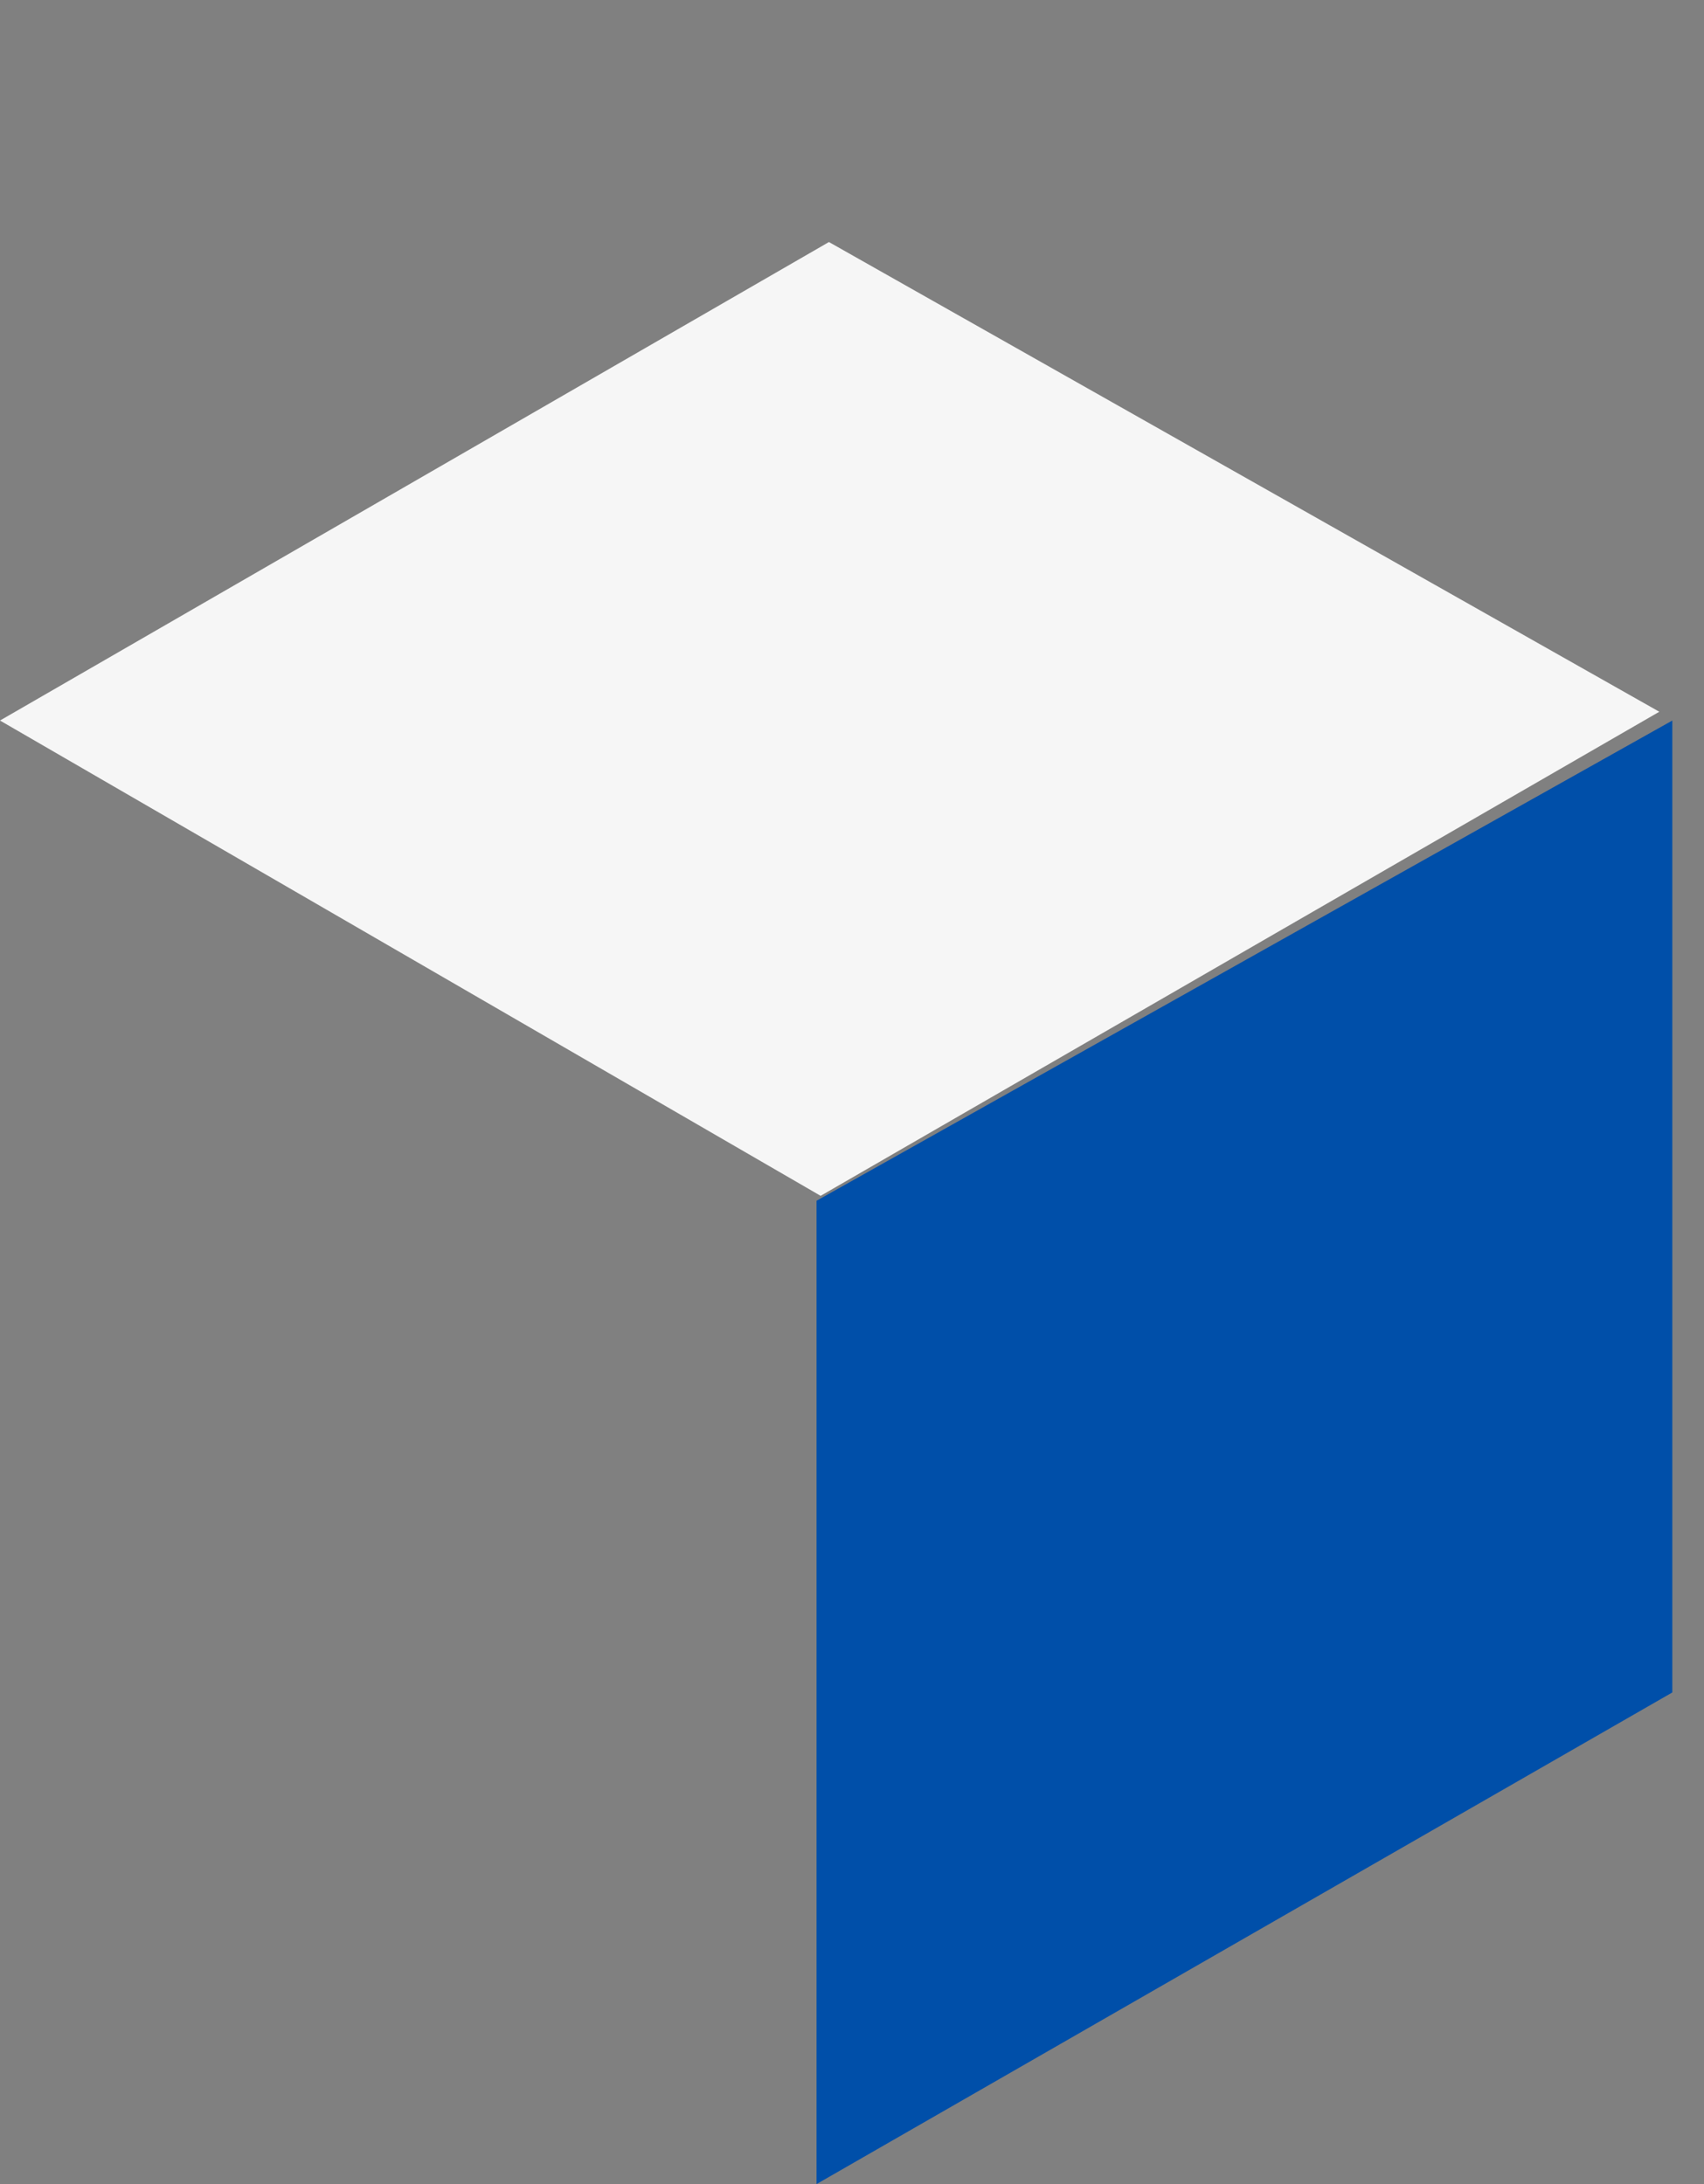
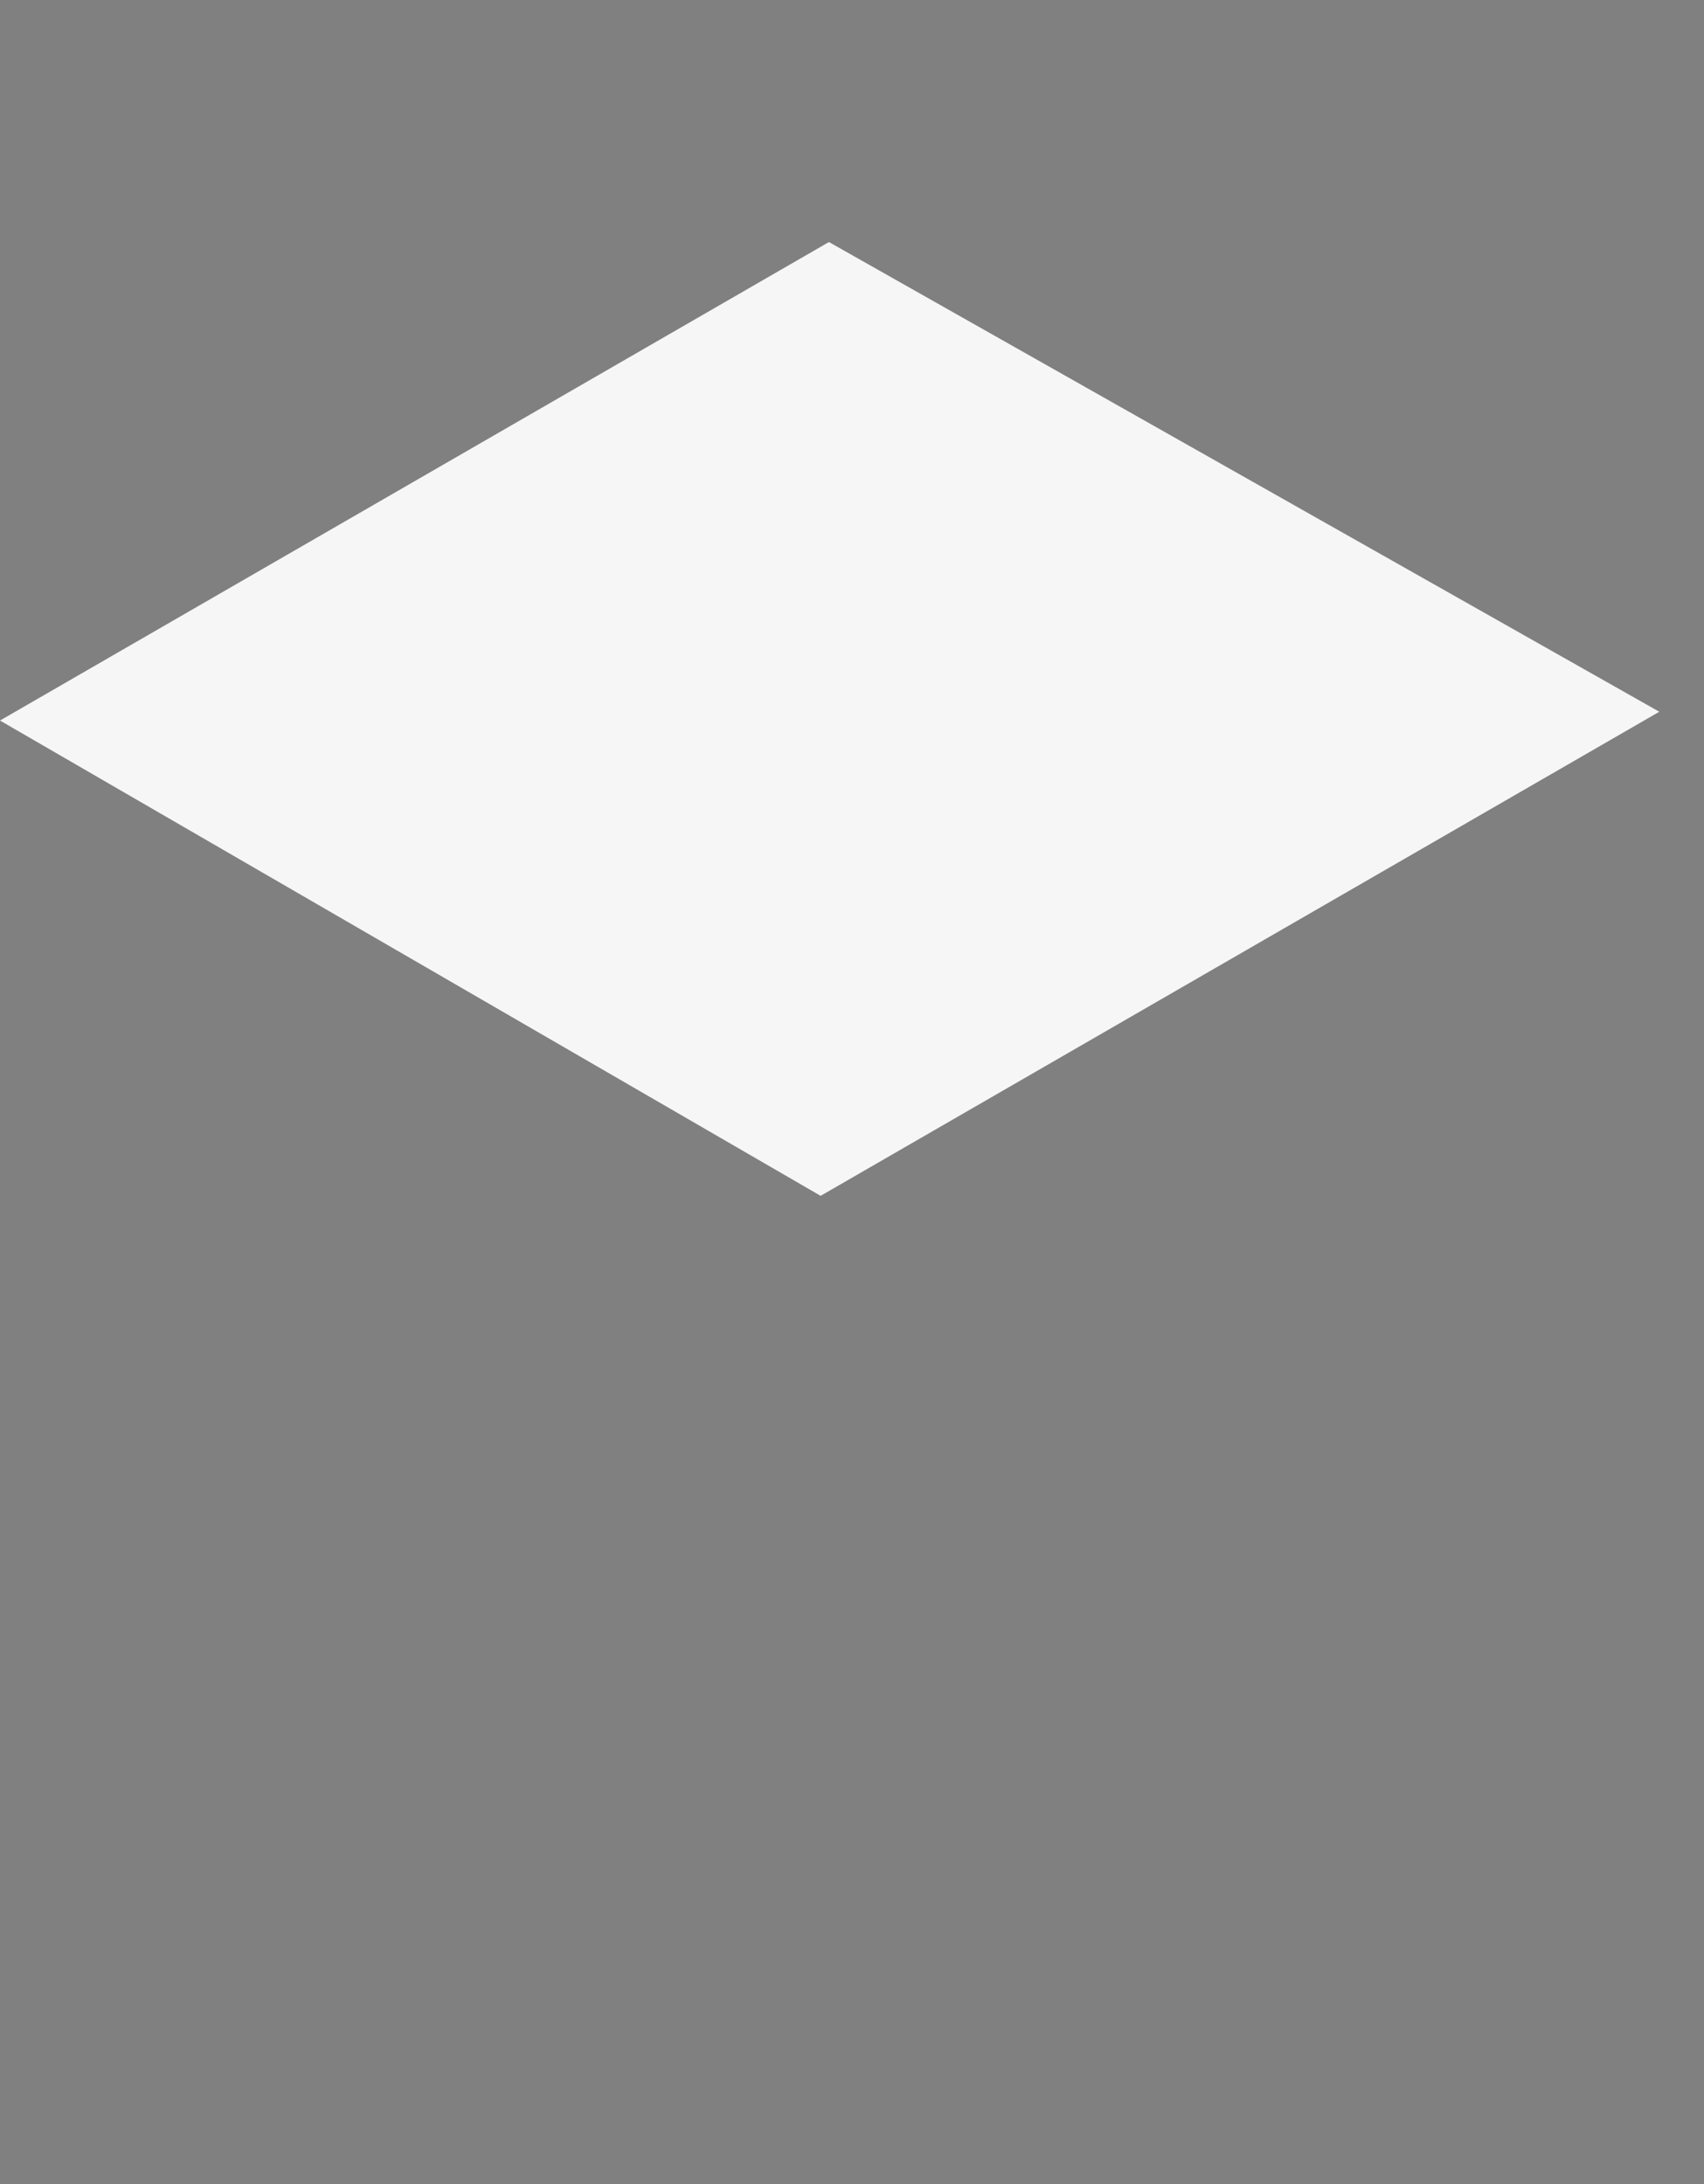
<svg xmlns="http://www.w3.org/2000/svg" width="39" height="50" viewBox="0 0 39 50" fill="none">
  <rect x="0" y="0" width="39" height="50" fill="#808080" stroke="none" />
-   <path d="M38.275 38.745V16.495L18.688 27.489V50L38.275 38.745Z" fill="#004FA9" />
  <path d="M18.972 5.541L-4.11758e-05 16.495L18.782 27.376L37.977 16.294L18.972 5.541Z" fill="#F6F6F6" />
</svg>